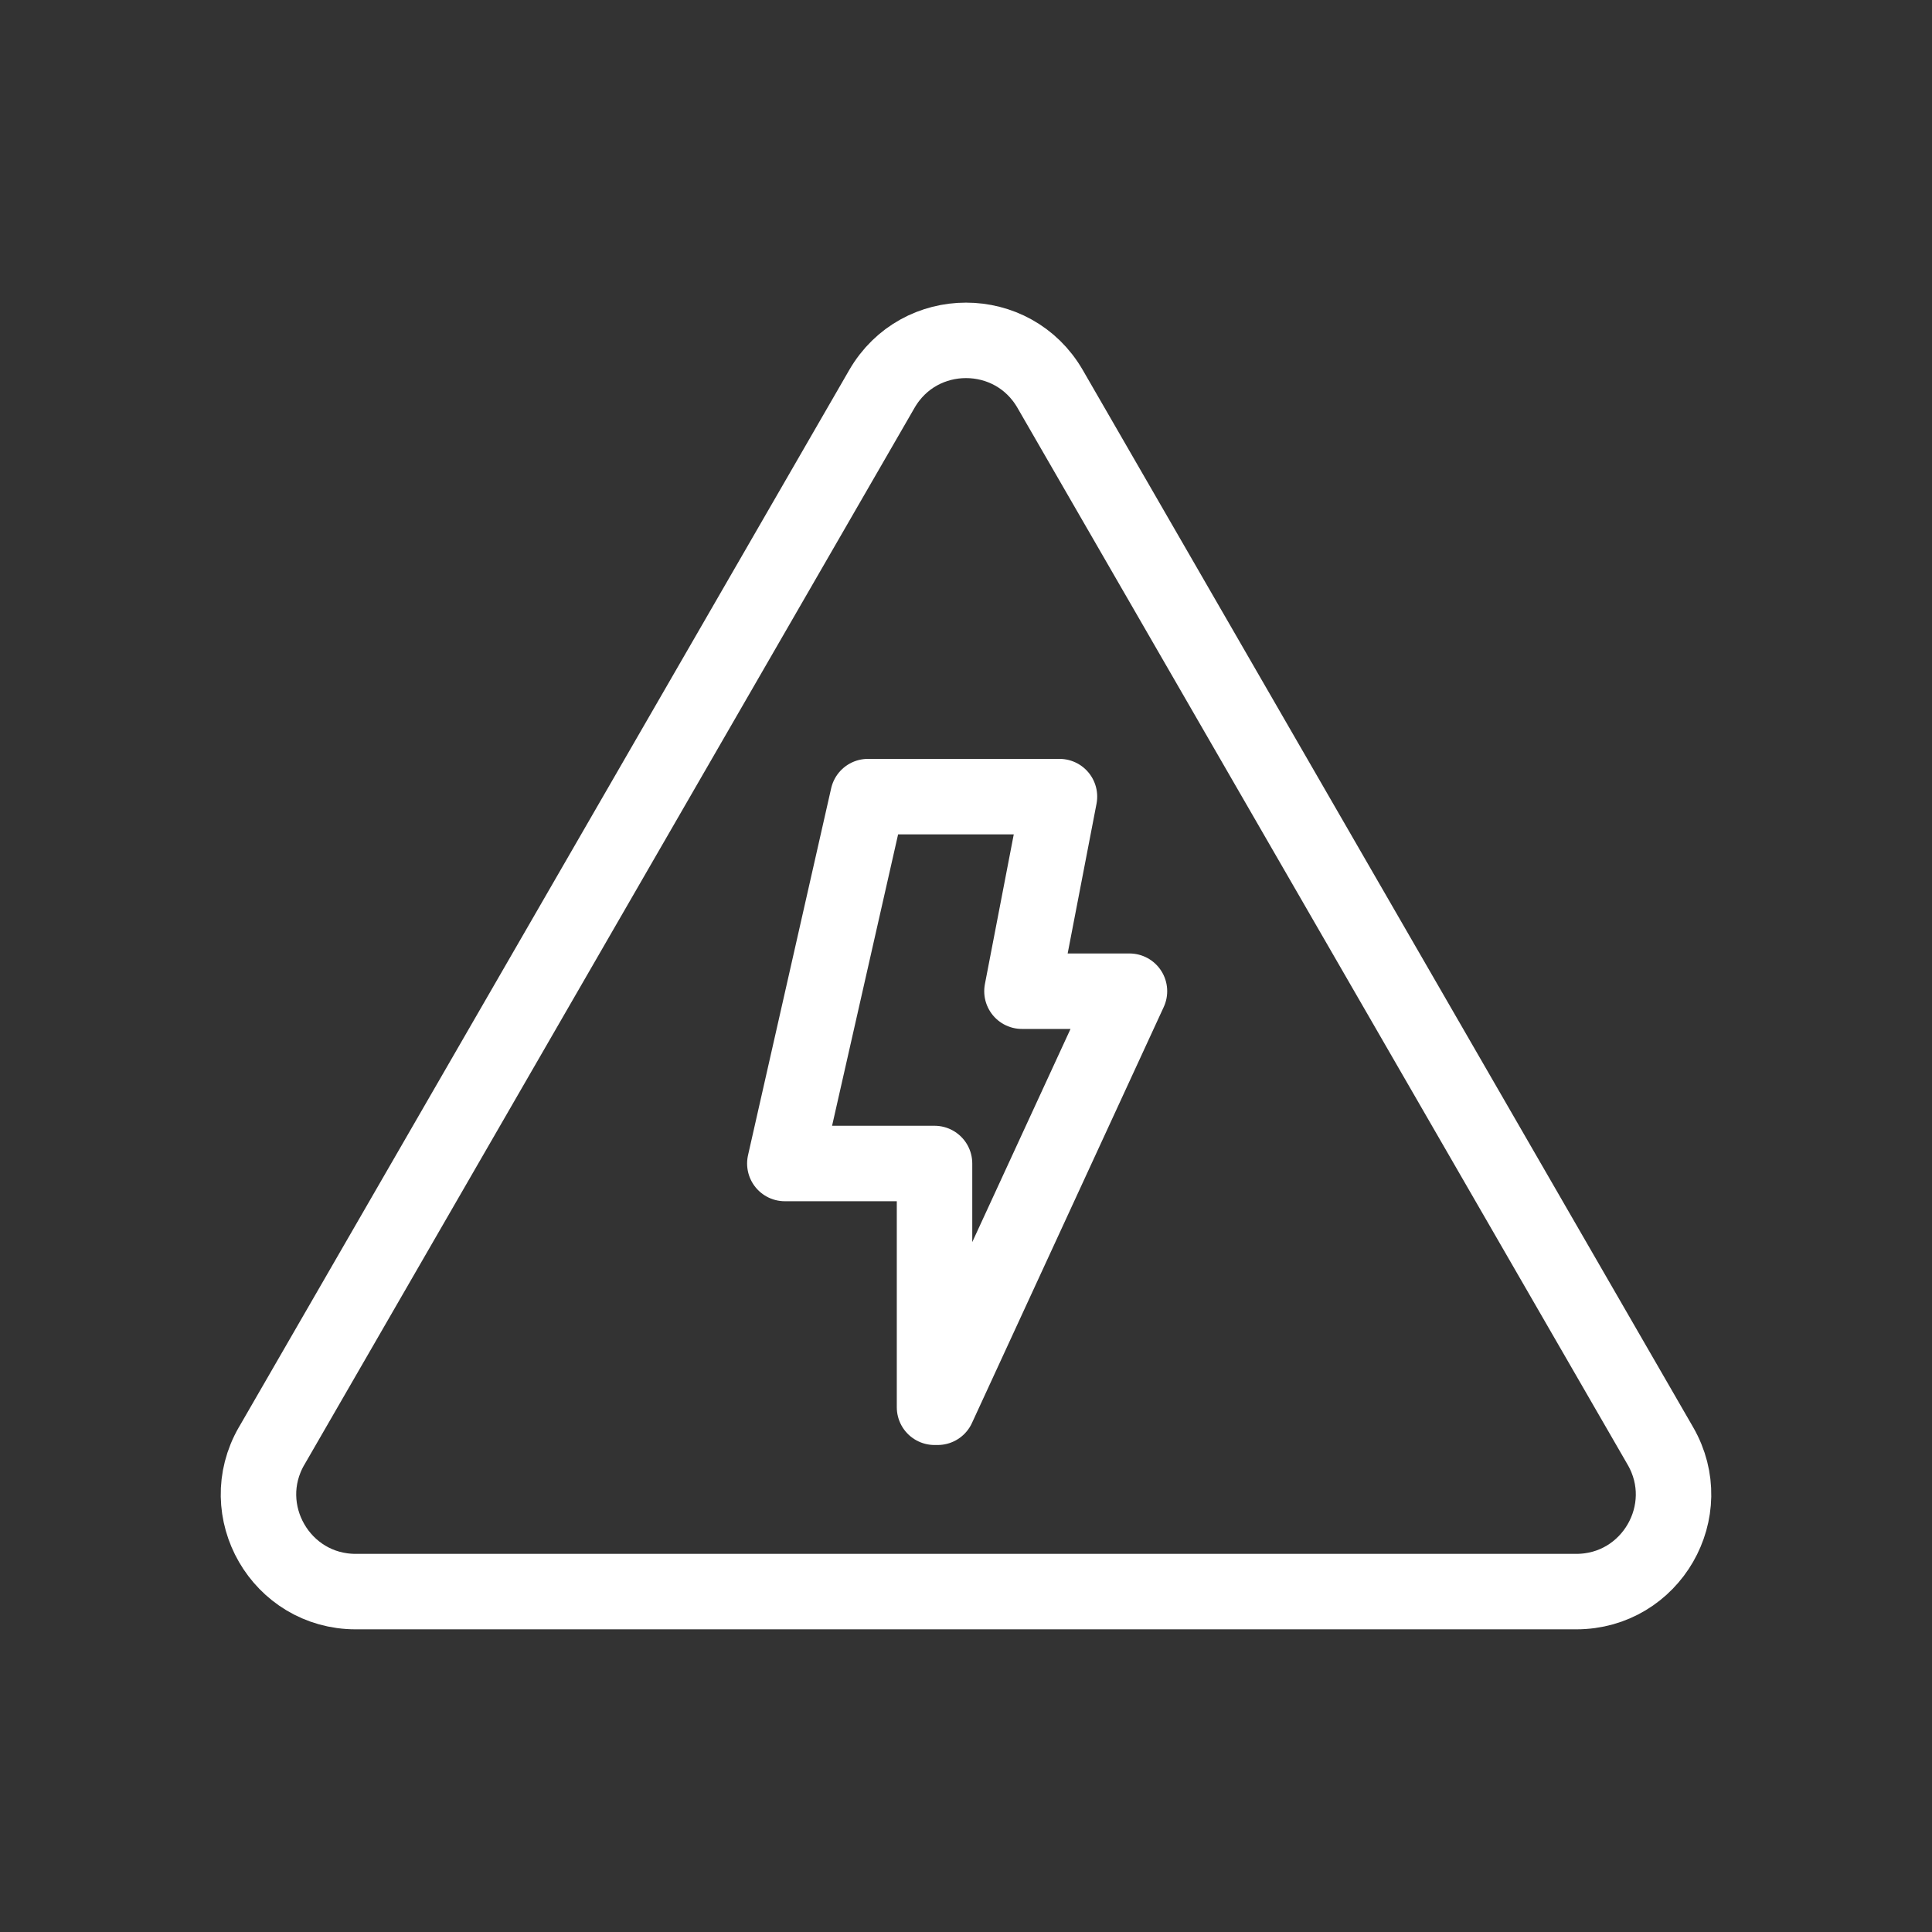
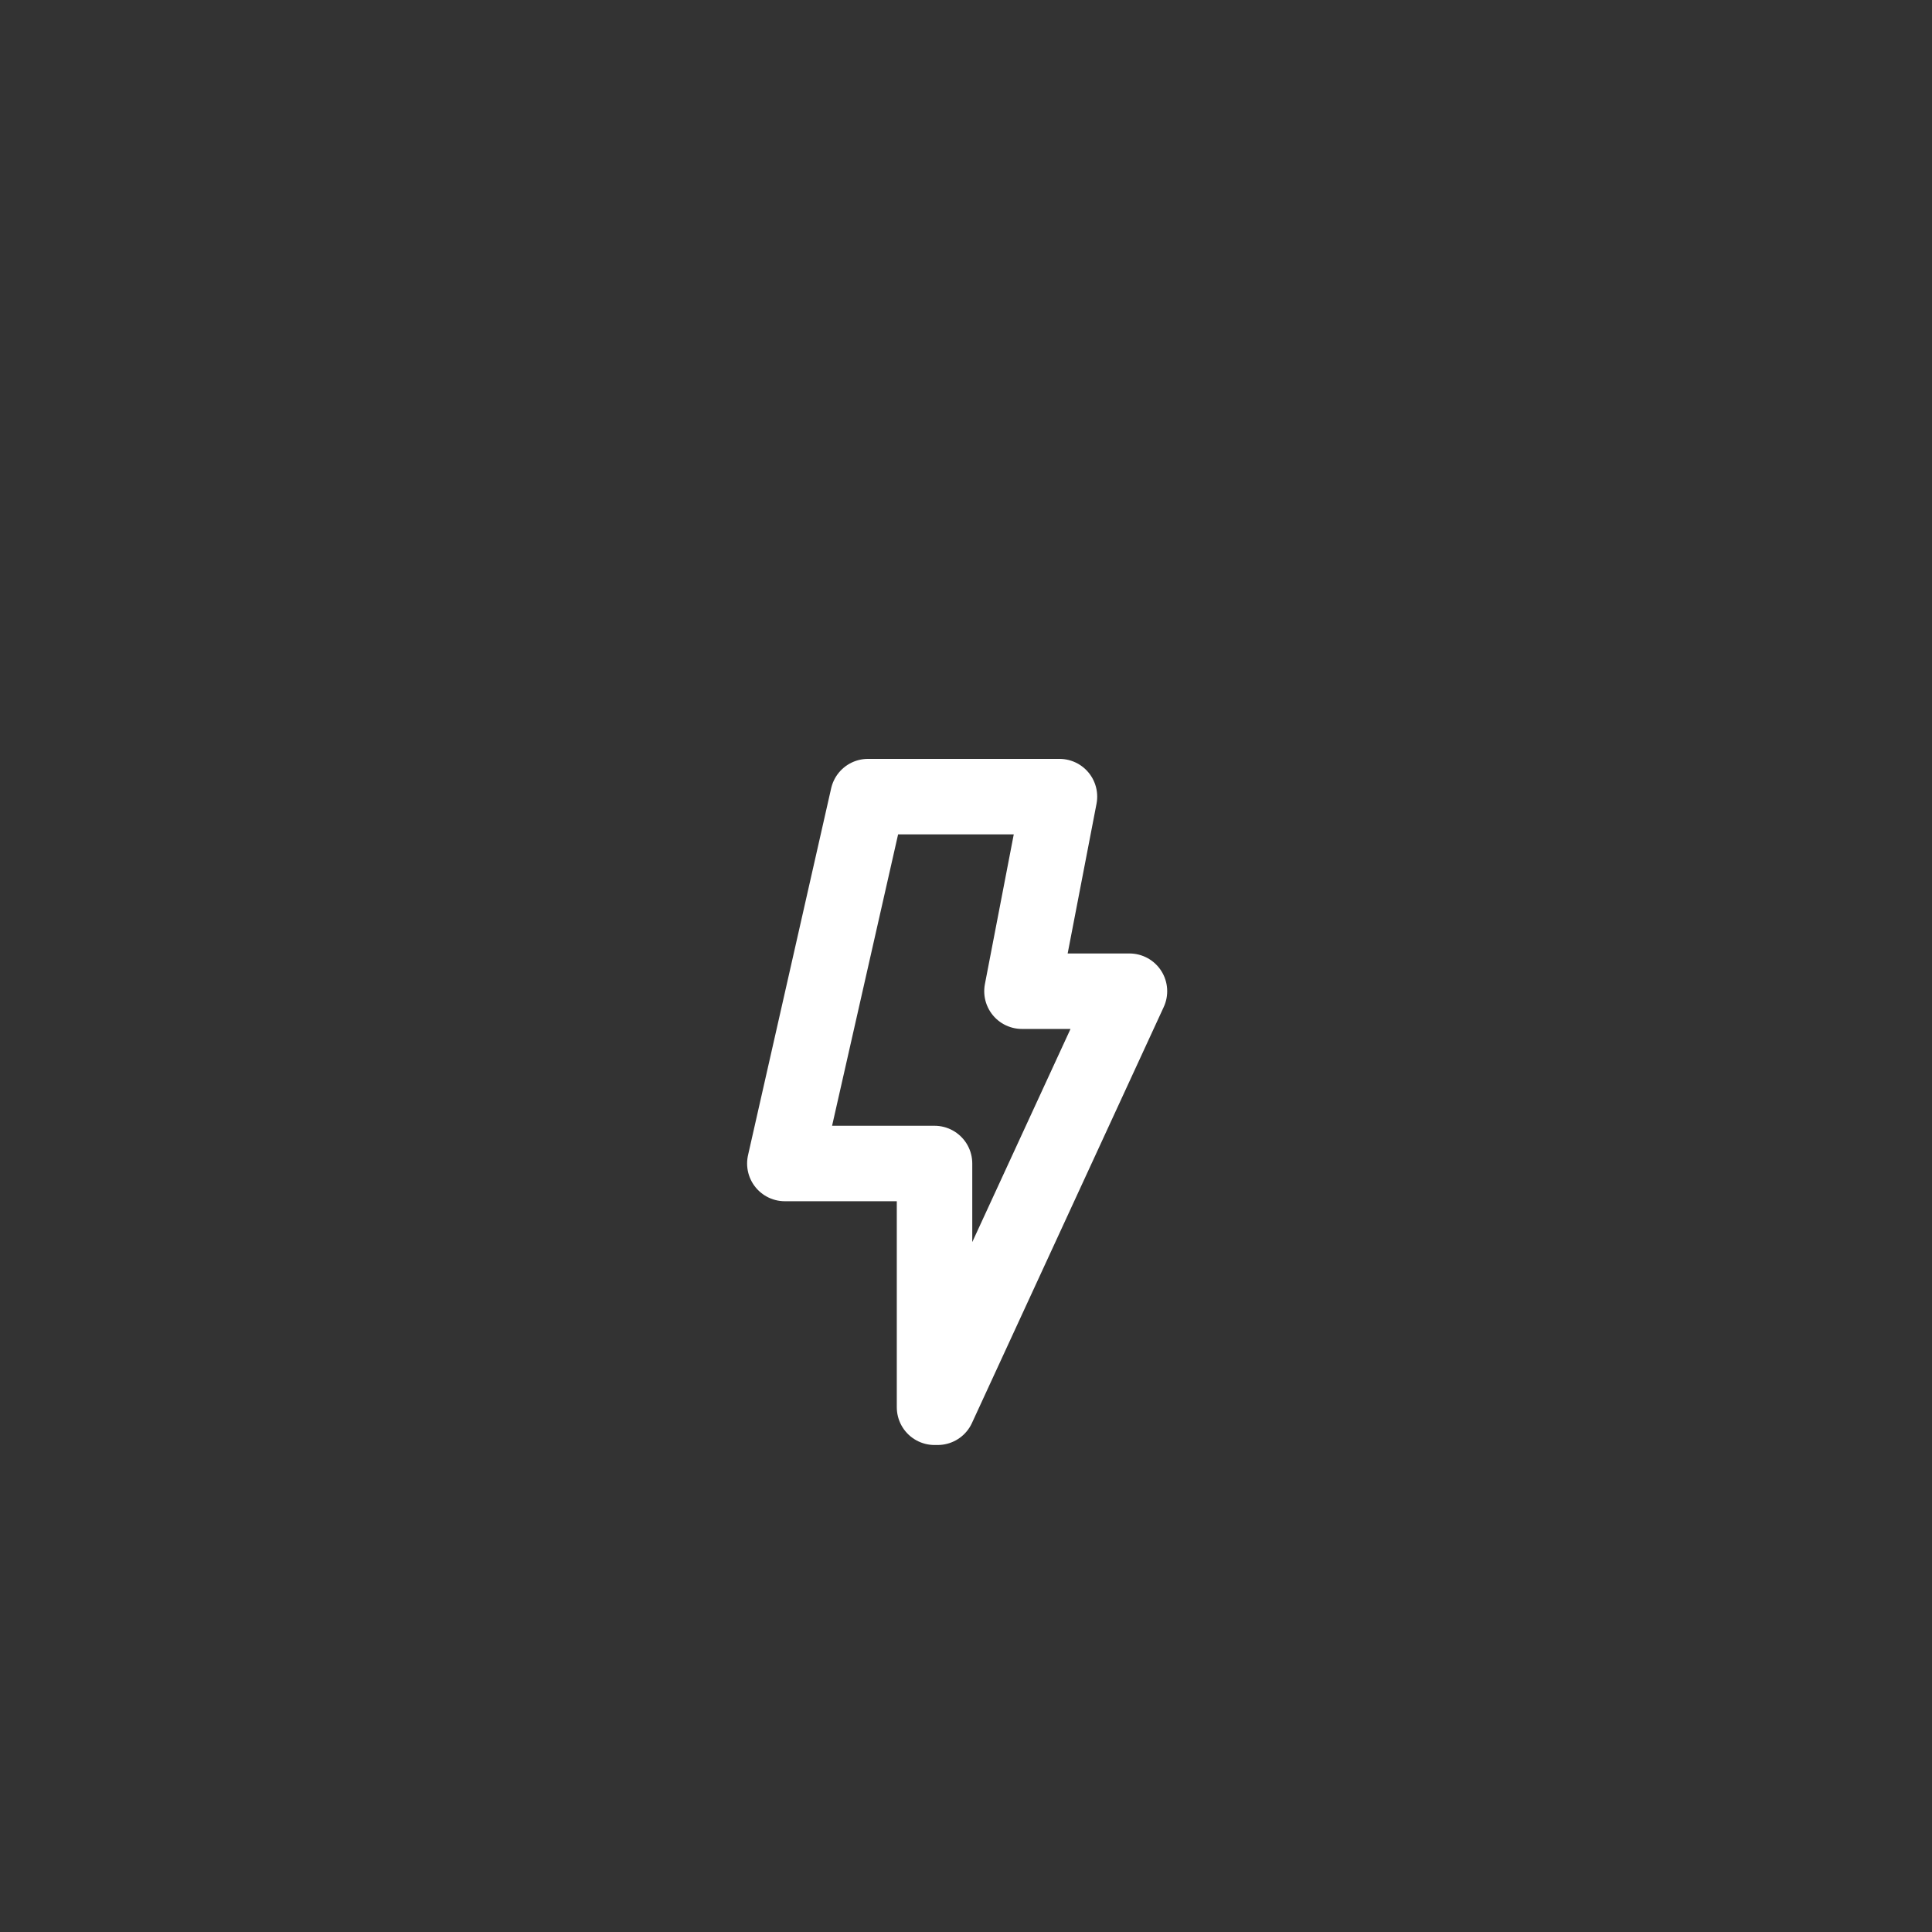
<svg xmlns="http://www.w3.org/2000/svg" id="Layer_1" data-name="Layer 1" viewBox="0 0 512 512">
  <rect x="0" y="0" width="512" height="512" fill="#333333" stroke="none" />
  <defs>
    <style>
      .cls-1 {
        fill: none;
        stroke: #fff;
        stroke-linecap: round;
        stroke-linejoin: round;
        stroke-width: 20px;
      }
    </style>
  </defs>
-   <path class="cls-1" d="M71.99,383.19L233.71,103.07c9.91-17.16,34.67-17.16,44.58,0l161.73,280.12c9.91,17.16-2.48,38.6-22.29,38.6H94.27c-19.81,0-32.19-21.45-22.29-38.6Z" />
  <polygon class="cls-1" points="230.02 211.11 207.99 308.34 247.66 308.34 247.66 372.94 248.49 372.94 299.32 262.68 270.83 262.68 280.77 211.11 230.02 211.11" />
</svg>